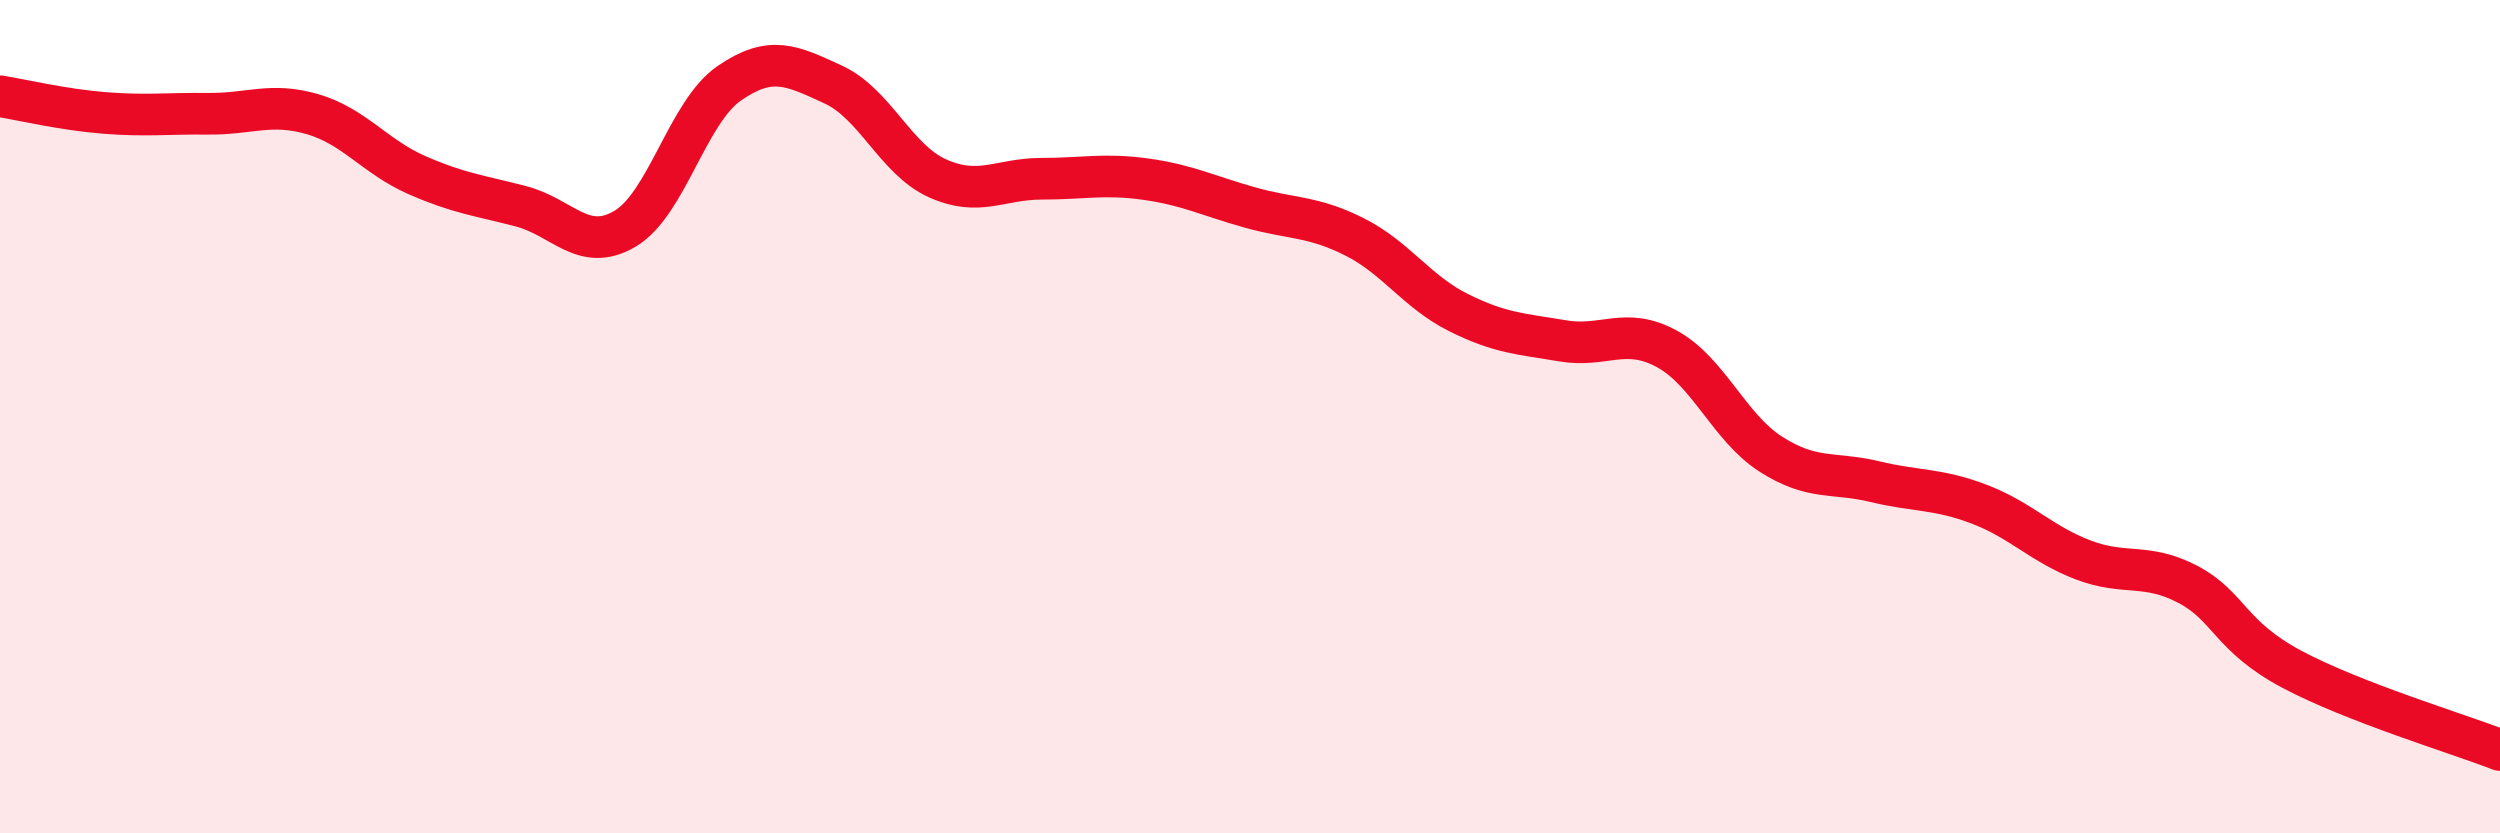
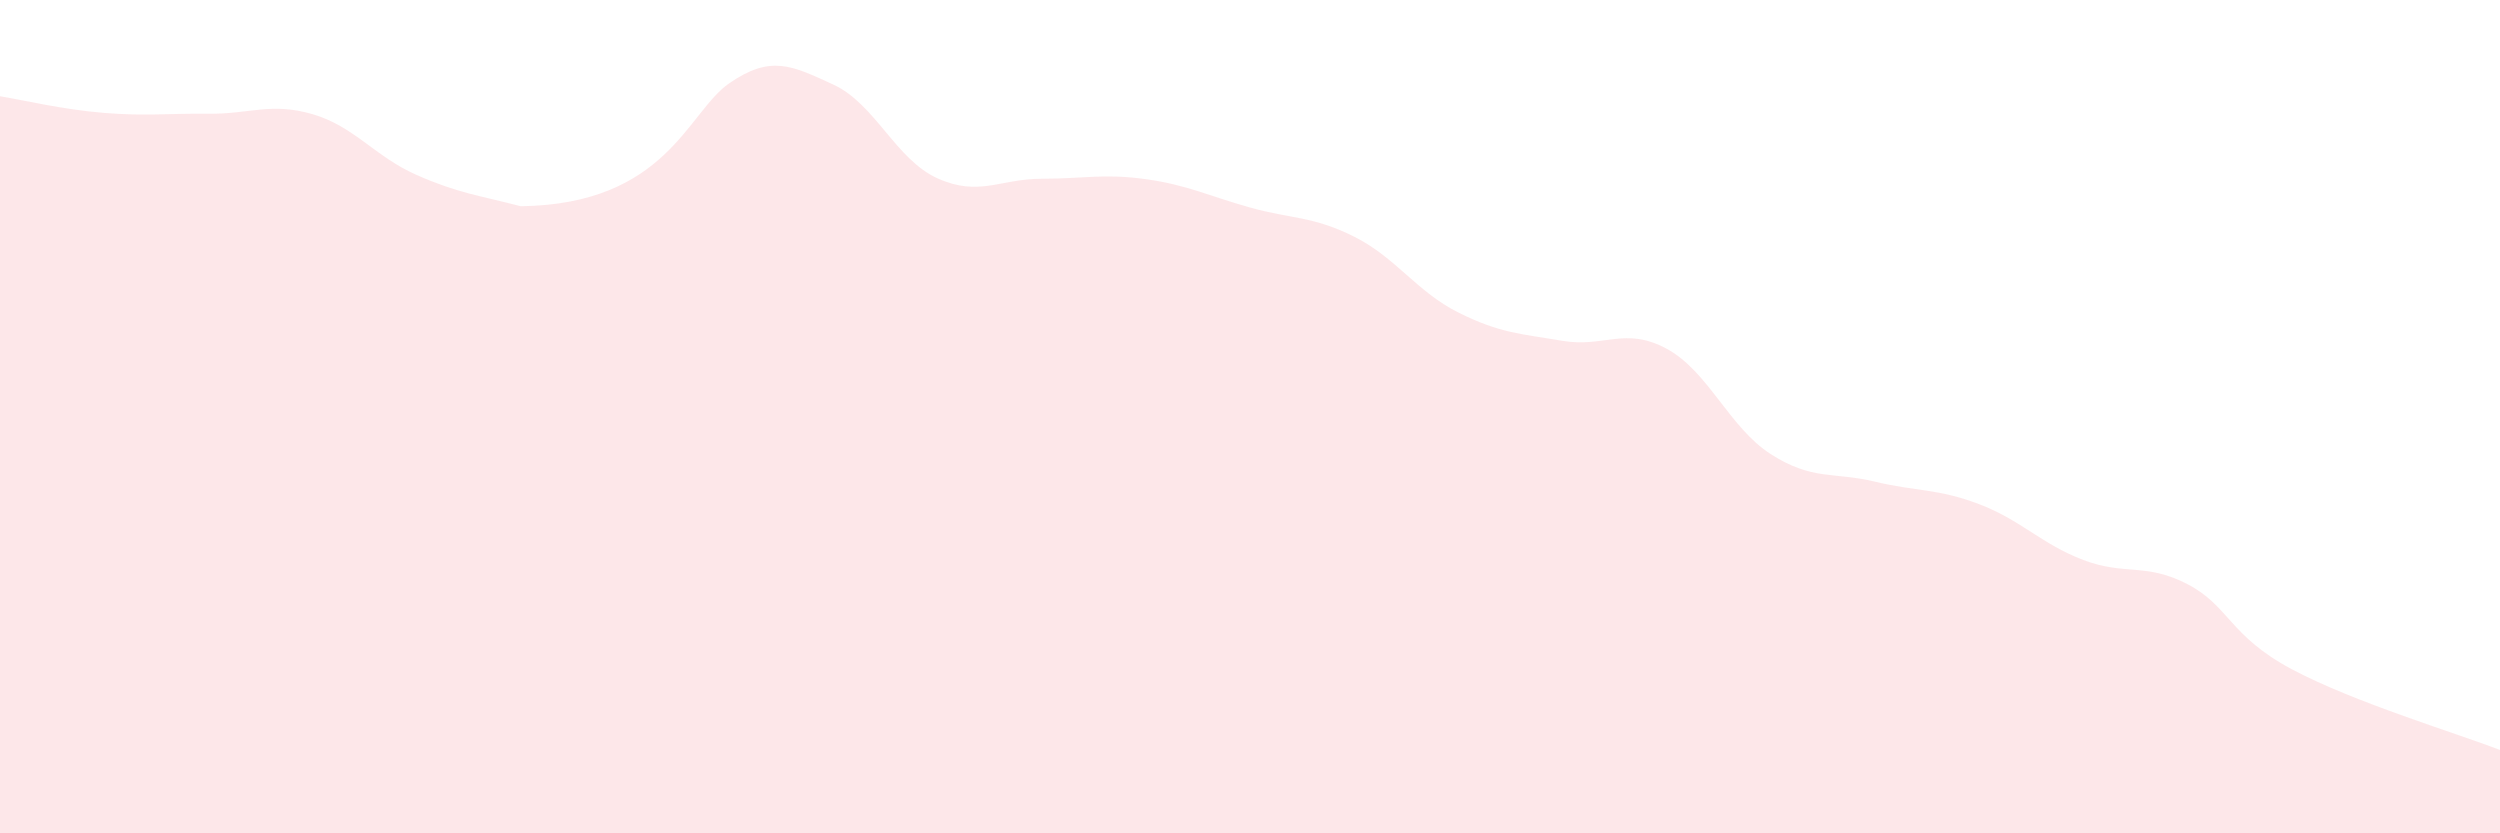
<svg xmlns="http://www.w3.org/2000/svg" width="60" height="20" viewBox="0 0 60 20">
-   <path d="M 0,2.31 C 0.5,2.39 1.5,2.63 2.5,2.71 C 3.5,2.79 4,2.72 5,2.73 C 6,2.74 6.5,2.45 7.5,2.74 C 8.5,3.03 9,3.76 10,4.2 C 11,4.64 11.5,4.69 12.5,4.95 C 13.5,5.21 14,6.08 15,5.49 C 16,4.9 16.5,2.69 17.5,2 C 18.5,1.31 19,1.57 20,2.03 C 21,2.49 21.5,3.83 22.5,4.28 C 23.5,4.73 24,4.29 25,4.29 C 26,4.29 26.5,4.16 27.5,4.3 C 28.5,4.44 29,4.7 30,4.98 C 31,5.26 31.5,5.18 32.5,5.68 C 33.5,6.18 34,7 35,7.5 C 36,8 36.5,8.01 37.5,8.18 C 38.5,8.35 39,7.83 40,8.37 C 41,8.91 41.5,10.26 42.5,10.9 C 43.5,11.54 44,11.32 45,11.56 C 46,11.8 46.5,11.72 47.5,12.1 C 48.5,12.48 49,13.06 50,13.44 C 51,13.82 51.5,13.5 52.5,14.02 C 53.5,14.54 53.5,15.26 55,16.06 C 56.5,16.86 59,17.61 60,18L60 20L0 20Z" fill="#EB0A25" opacity="0.1" stroke-linecap="round" stroke-linejoin="round" />
-   <path d="M 0,2.31 C 0.5,2.39 1.5,2.63 2.5,2.71 C 3.5,2.79 4,2.72 5,2.73 C 6,2.74 6.5,2.45 7.5,2.74 C 8.5,3.03 9,3.76 10,4.2 C 11,4.64 11.5,4.69 12.5,4.95 C 13.5,5.21 14,6.08 15,5.49 C 16,4.9 16.5,2.69 17.5,2 C 18.5,1.31 19,1.57 20,2.03 C 21,2.49 21.5,3.83 22.5,4.28 C 23.5,4.73 24,4.29 25,4.29 C 26,4.29 26.5,4.16 27.5,4.3 C 28.5,4.44 29,4.7 30,4.98 C 31,5.26 31.5,5.18 32.5,5.68 C 33.5,6.18 34,7 35,7.5 C 36,8 36.5,8.01 37.5,8.18 C 38.5,8.35 39,7.83 40,8.37 C 41,8.91 41.5,10.26 42.5,10.9 C 43.5,11.54 44,11.32 45,11.56 C 46,11.8 46.5,11.72 47.5,12.1 C 48.5,12.48 49,13.06 50,13.44 C 51,13.82 51.5,13.5 52.5,14.02 C 53.5,14.54 53.5,15.26 55,16.06 C 56.5,16.86 59,17.61 60,18" stroke="#EB0A25" stroke-width="1" fill="none" stroke-linecap="round" stroke-linejoin="round" />
+   <path d="M 0,2.31 C 0.5,2.39 1.5,2.63 2.5,2.71 C 3.5,2.79 4,2.72 5,2.73 C 6,2.74 6.5,2.45 7.5,2.74 C 8.5,3.03 9,3.76 10,4.2 C 11,4.64 11.5,4.69 12.5,4.95 C 16,4.9 16.5,2.69 17.5,2 C 18.5,1.31 19,1.57 20,2.03 C 21,2.49 21.5,3.83 22.5,4.28 C 23.5,4.73 24,4.29 25,4.29 C 26,4.29 26.5,4.16 27.5,4.3 C 28.5,4.44 29,4.7 30,4.98 C 31,5.26 31.5,5.18 32.5,5.68 C 33.5,6.18 34,7 35,7.5 C 36,8 36.5,8.01 37.5,8.18 C 38.5,8.35 39,7.83 40,8.37 C 41,8.91 41.5,10.26 42.5,10.9 C 43.5,11.54 44,11.32 45,11.56 C 46,11.8 46.5,11.72 47.5,12.1 C 48.5,12.48 49,13.06 50,13.44 C 51,13.82 51.5,13.5 52.5,14.02 C 53.5,14.54 53.5,15.26 55,16.06 C 56.5,16.86 59,17.61 60,18L60 20L0 20Z" fill="#EB0A25" opacity="0.1" stroke-linecap="round" stroke-linejoin="round" />
</svg>